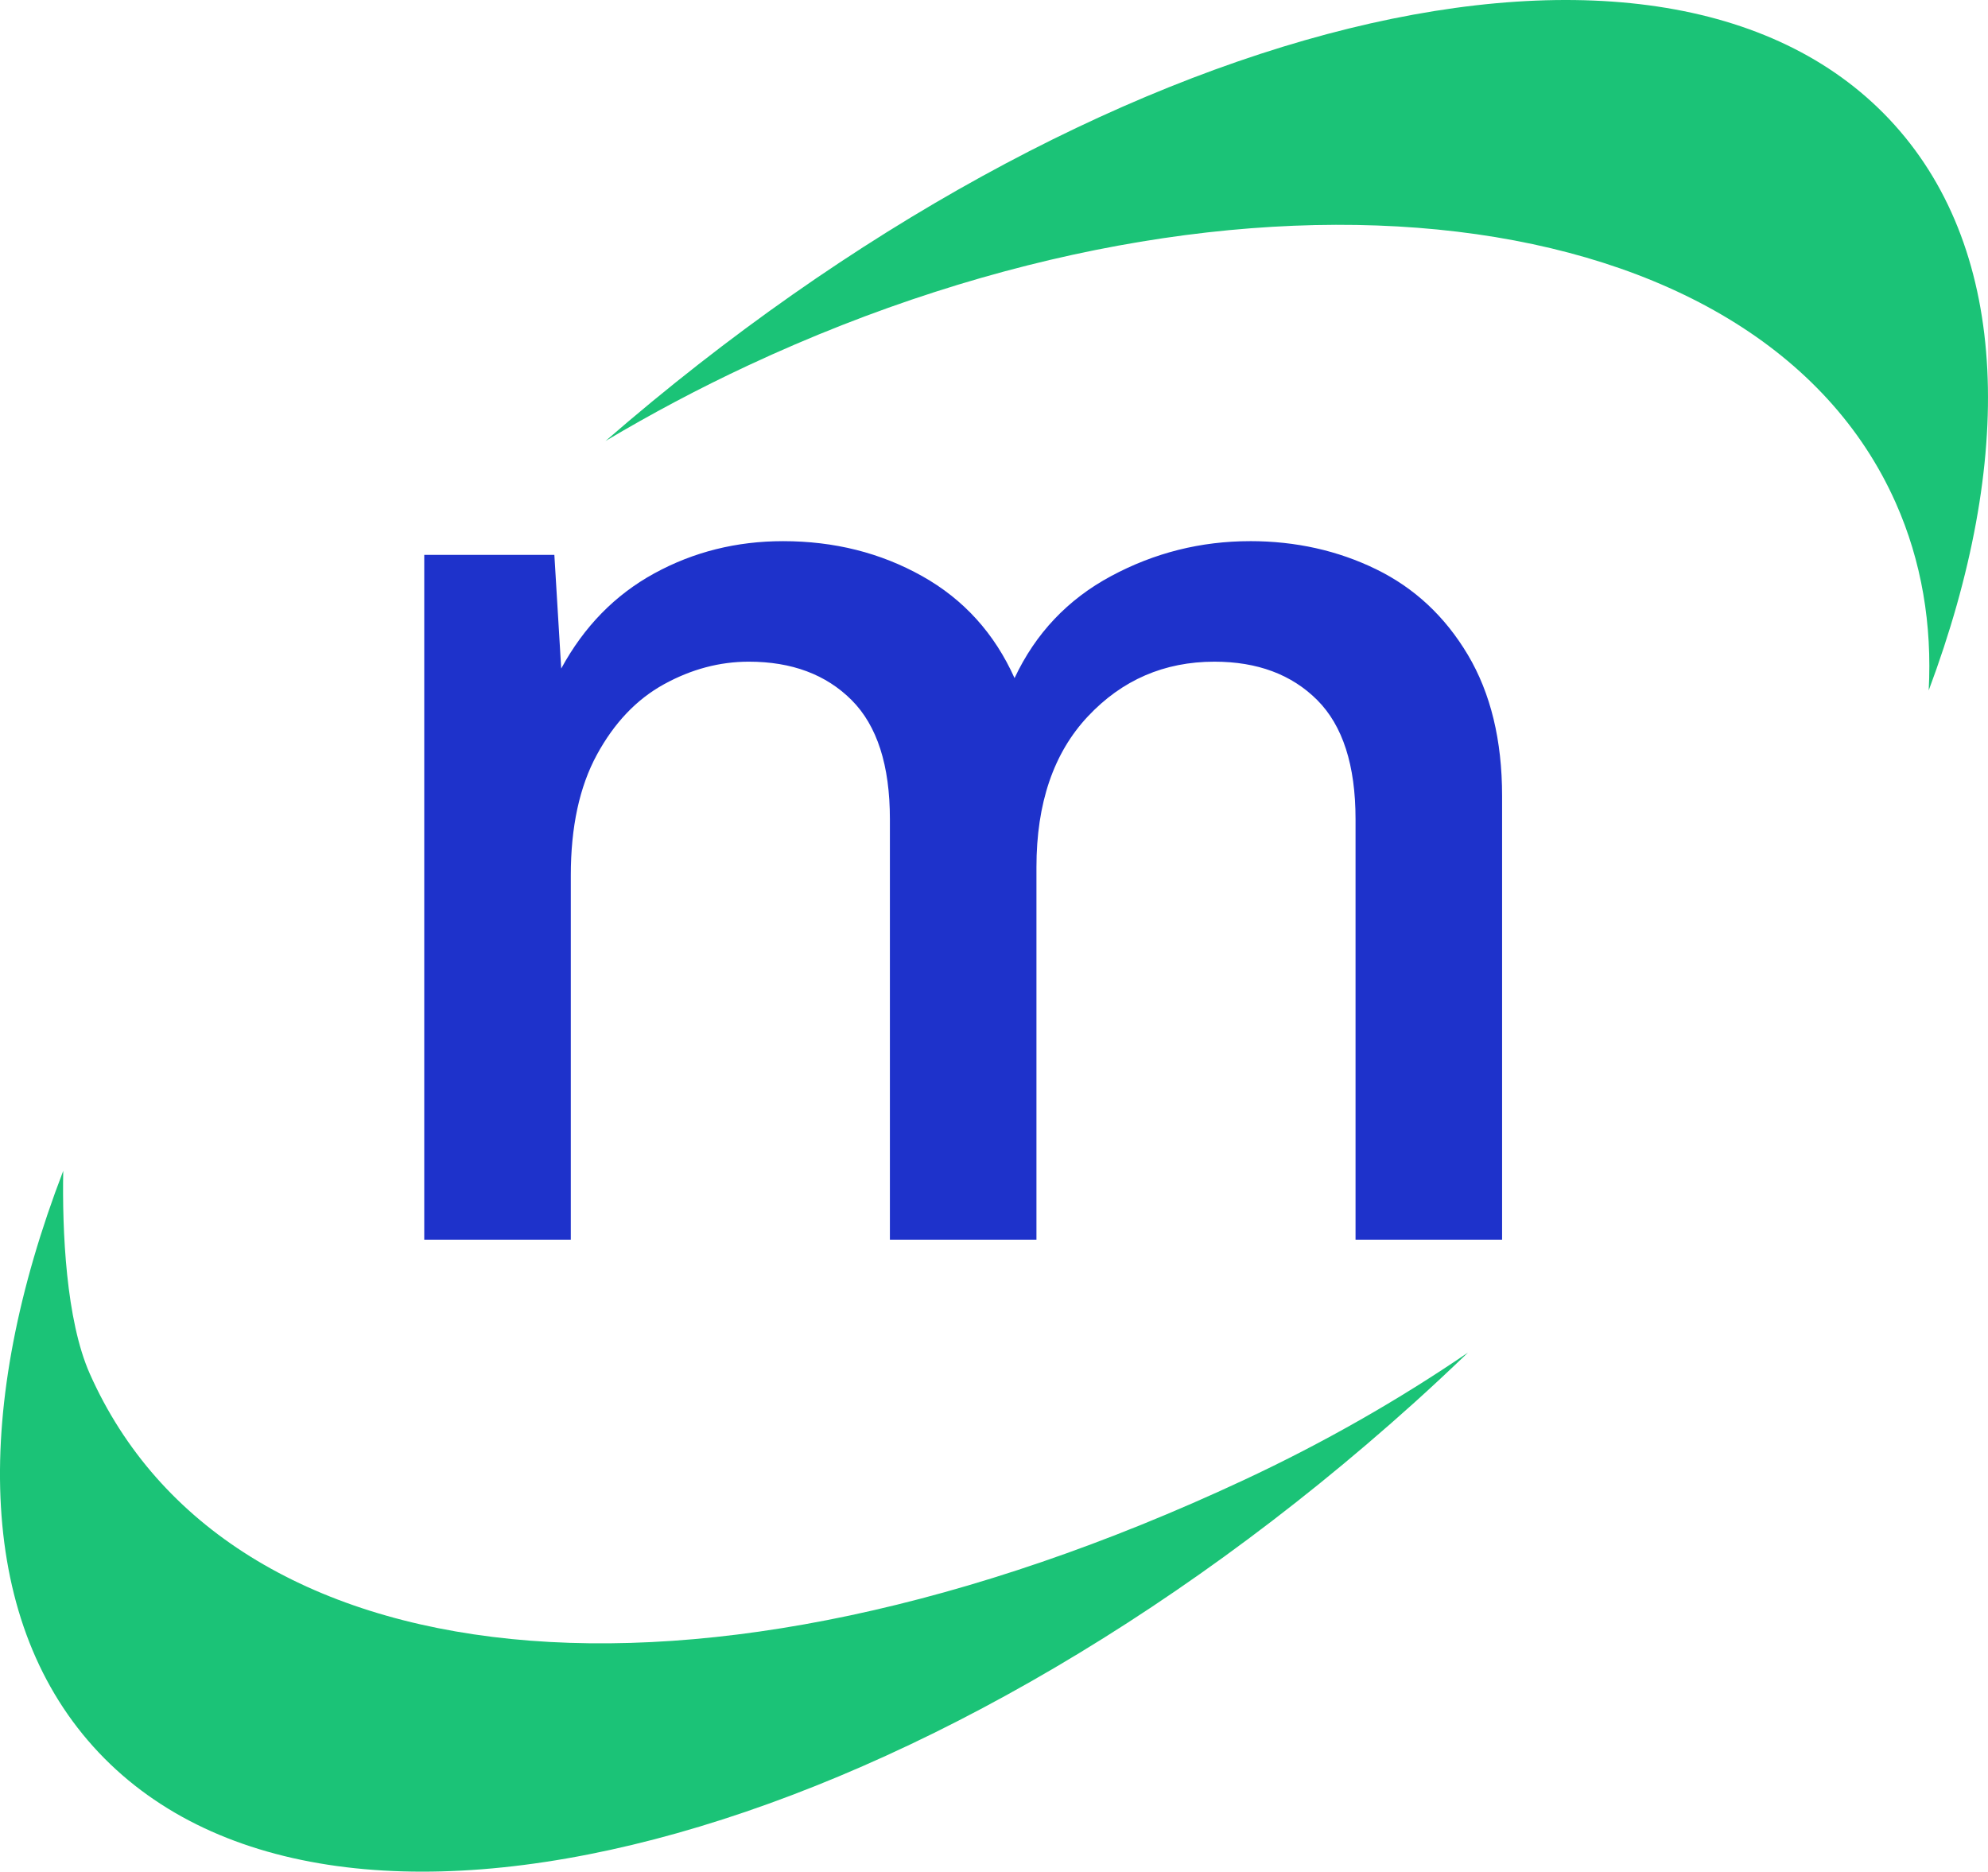
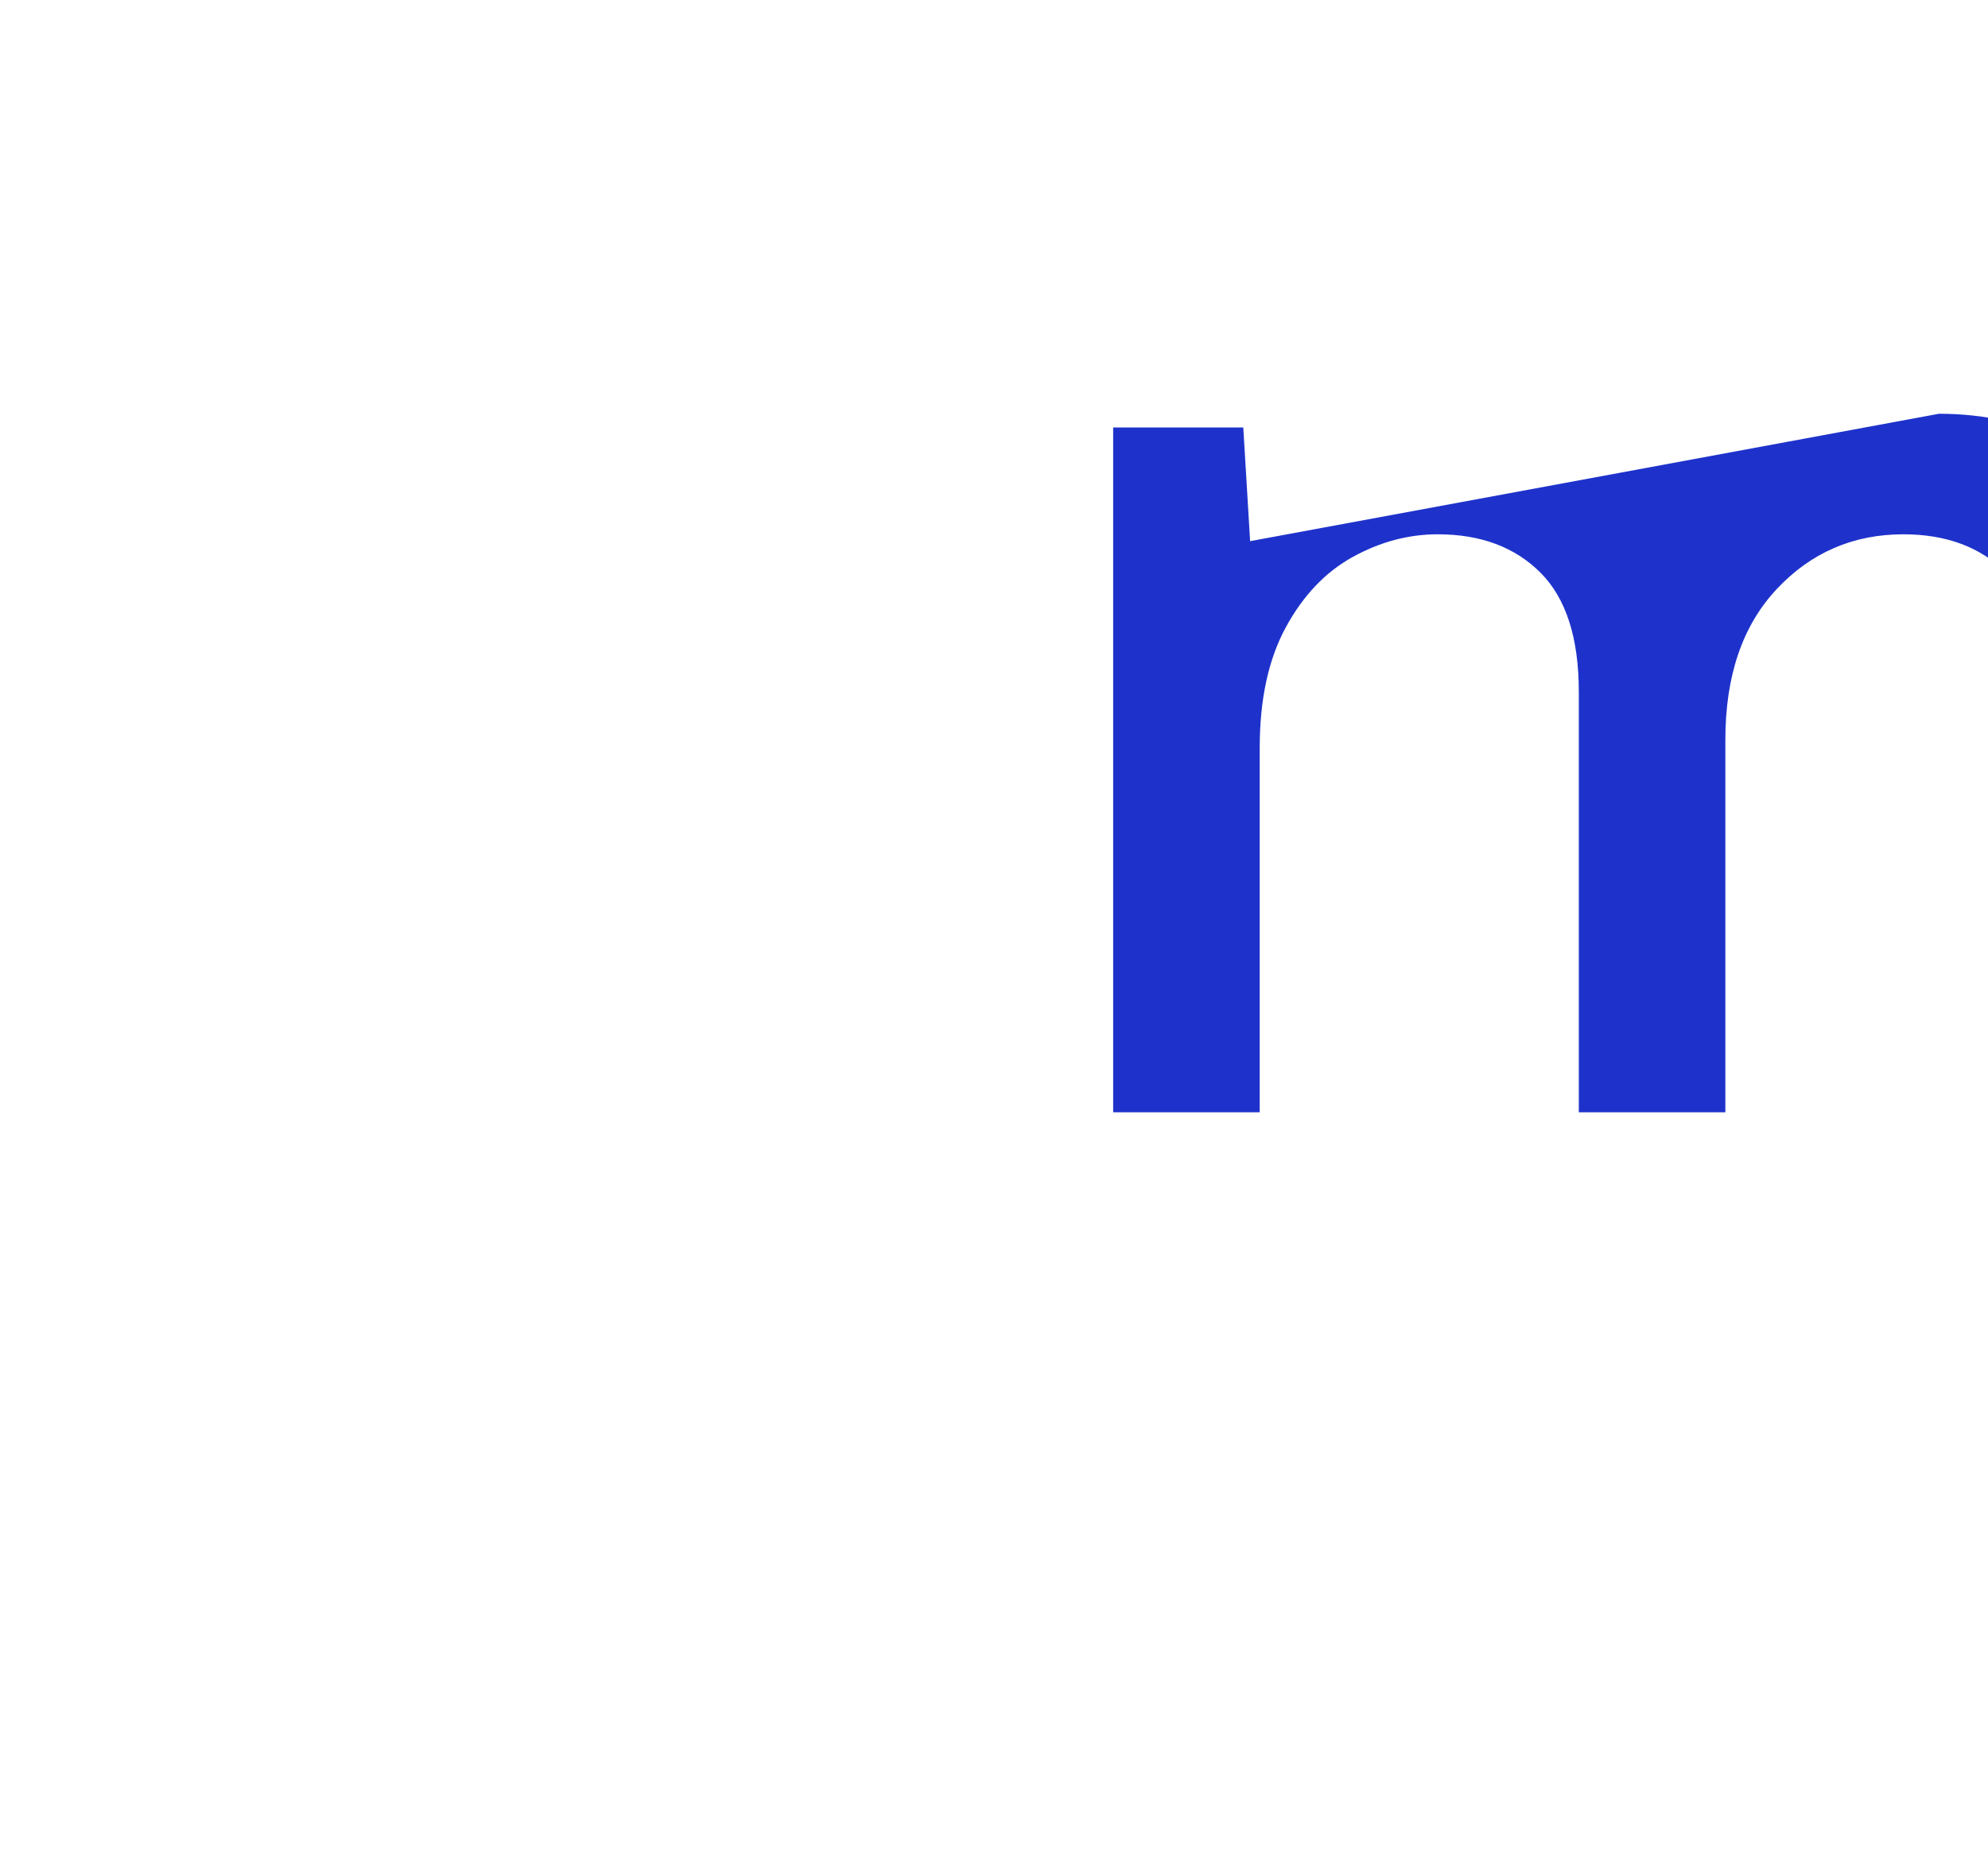
<svg xmlns="http://www.w3.org/2000/svg" id="Calque_2" data-name="Calque 2" viewBox="0 0 823.3 775.07">
  <defs>
    <style>      .cls-1 {        fill: #1bc377;      }      .cls-2 {        fill: #1e32cb;      }    </style>
  </defs>
  <g id="Calque_1-2" data-name="Calque 1">
    <g>
-       <path class="cls-2" d="M517.72,224.1c-20.42,0-39.62,4.82-57.57,14.46-17.96,9.64-31.29,23.73-39.99,42.25-8.32-18.52-21.08-32.61-38.29-42.25-17.21-9.64-36.4-14.46-57.57-14.46-19.29,0-37.06,4.45-53.31,13.33-16.26,8.89-29.12,22.03-38.57,39.42l-2.84-47.08h-53.88v283.59h60.69v-150.87c0-20.04,3.59-36.67,10.78-49.91,7.18-13.23,16.45-22.97,27.79-29.21,11.34-6.24,23.06-9.36,35.16-9.36,17.77,0,31.95,5.3,42.54,15.88,10.58,10.59,15.88,27.04,15.88,49.35v174.12h60.69v-154.27c0-26.46,7.09-47.27,21.27-62.39,14.18-15.12,31.67-22.69,52.46-22.69,17.77,0,31.95,5.3,42.54,15.88,10.58,10.59,15.88,27.04,15.88,49.35v174.12h60.69v-183.77c0-23.06-4.73-42.54-14.18-58.42-9.45-15.88-22.12-27.7-38-35.45-15.88-7.74-33.28-11.63-52.18-11.63" />
-       <path class="cls-1" d="M26.19,484.86c-37.32,97.12-36.15,184.46,12.49,238.48,96.14,106.77,341.04,42.98,547.02-142.48,7.6-6.84,14.99-13.77,22.26-20.75-28.47,19.42-59.51,37.23-92.82,52.78-228.49,106.74-421.27,83.5-477.93-43.96-9.91-22.3-11.48-59.22-11.02-84.06M784.59,51.72C690.5-52.78,453.91,6.18,250.77,182.62c18.83-11.2,38.55-21.72,59.18-31.34,205.75-96.03,418.47-70.54,475.13,56.93,10.79,24.27,15.1,50.5,13.66,77.71,35.66-95.41,33.77-180.98-14.15-234.2" />
+       <path class="cls-2" d="M517.72,224.1l-2.84-47.08h-53.88v283.59h60.69v-150.87c0-20.04,3.59-36.67,10.78-49.91,7.18-13.23,16.45-22.97,27.79-29.21,11.34-6.24,23.06-9.36,35.16-9.36,17.77,0,31.95,5.3,42.54,15.88,10.58,10.59,15.88,27.04,15.88,49.35v174.12h60.69v-154.27c0-26.46,7.09-47.27,21.27-62.39,14.18-15.12,31.67-22.69,52.46-22.69,17.77,0,31.95,5.3,42.54,15.88,10.58,10.59,15.88,27.04,15.88,49.35v174.12h60.69v-183.77c0-23.06-4.73-42.54-14.18-58.42-9.45-15.88-22.12-27.7-38-35.45-15.88-7.74-33.28-11.63-52.18-11.63" />
    </g>
  </g>
</svg>